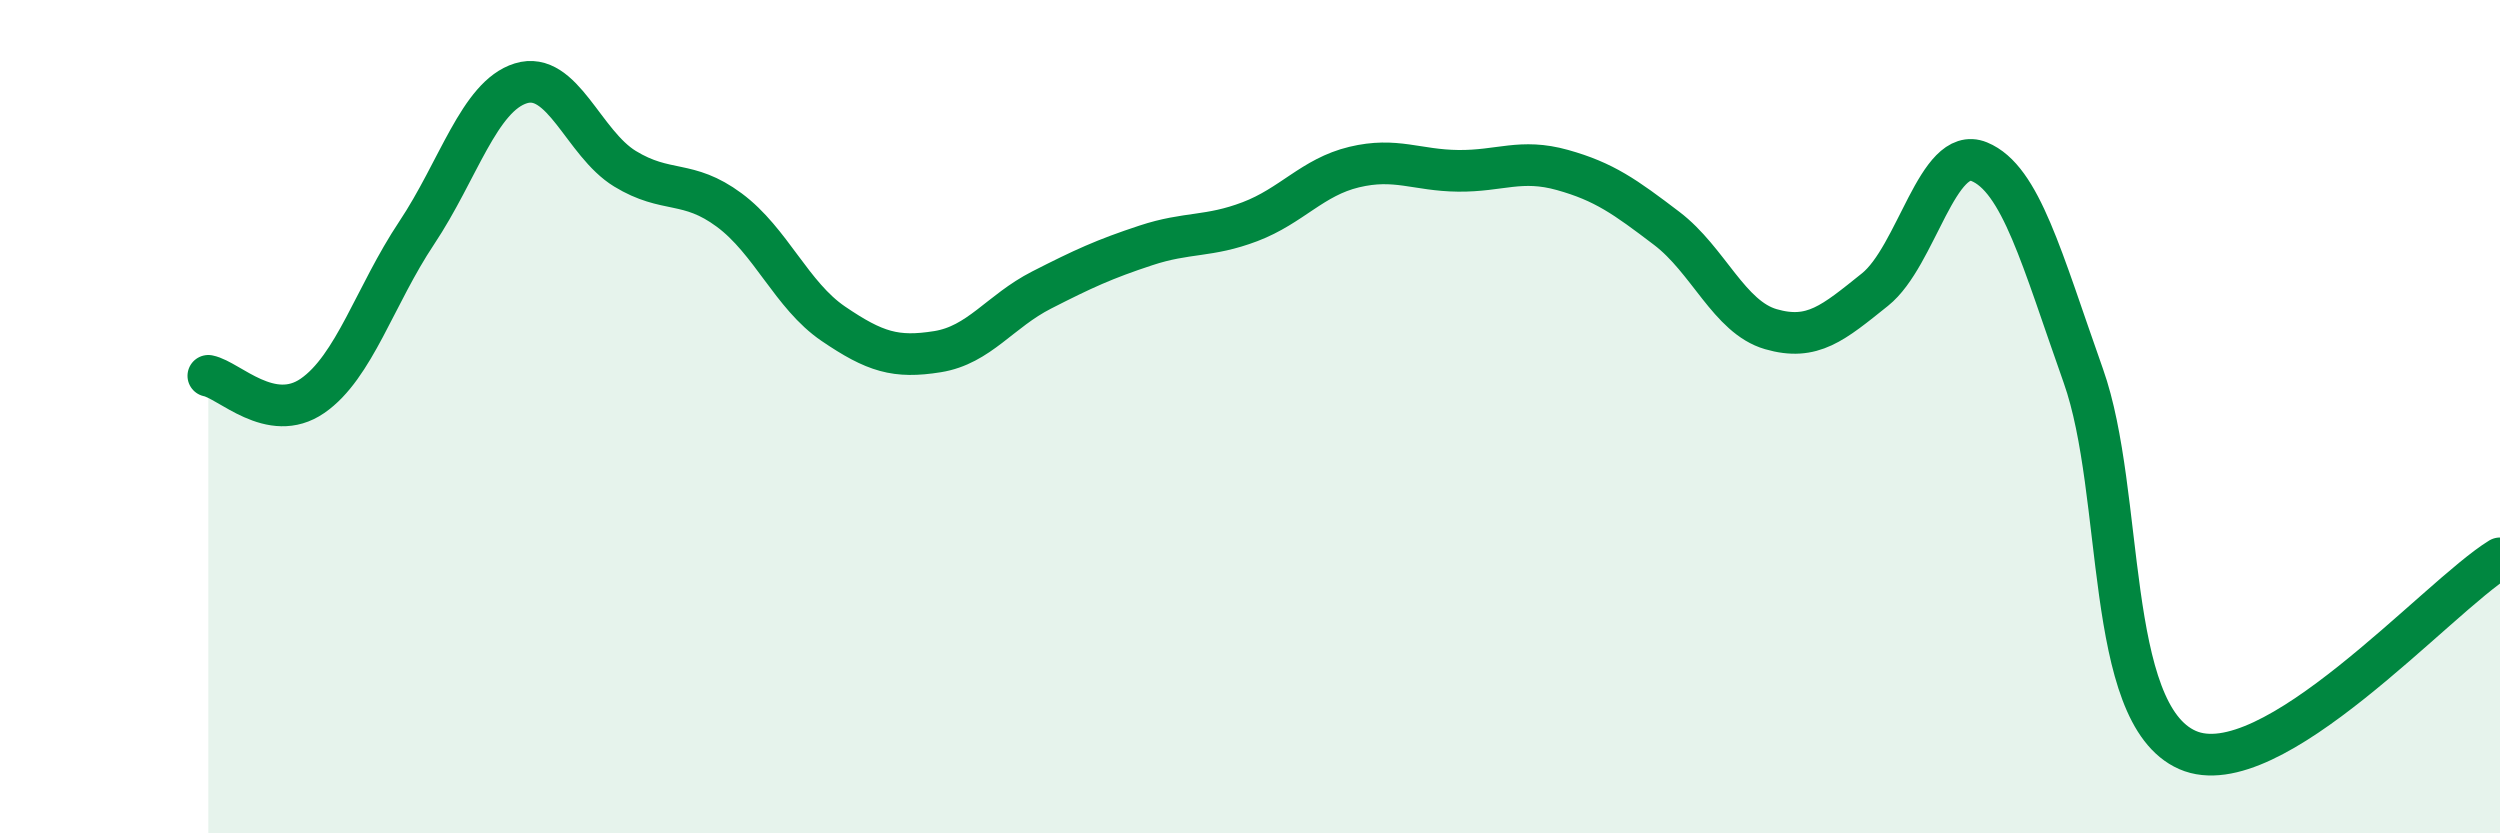
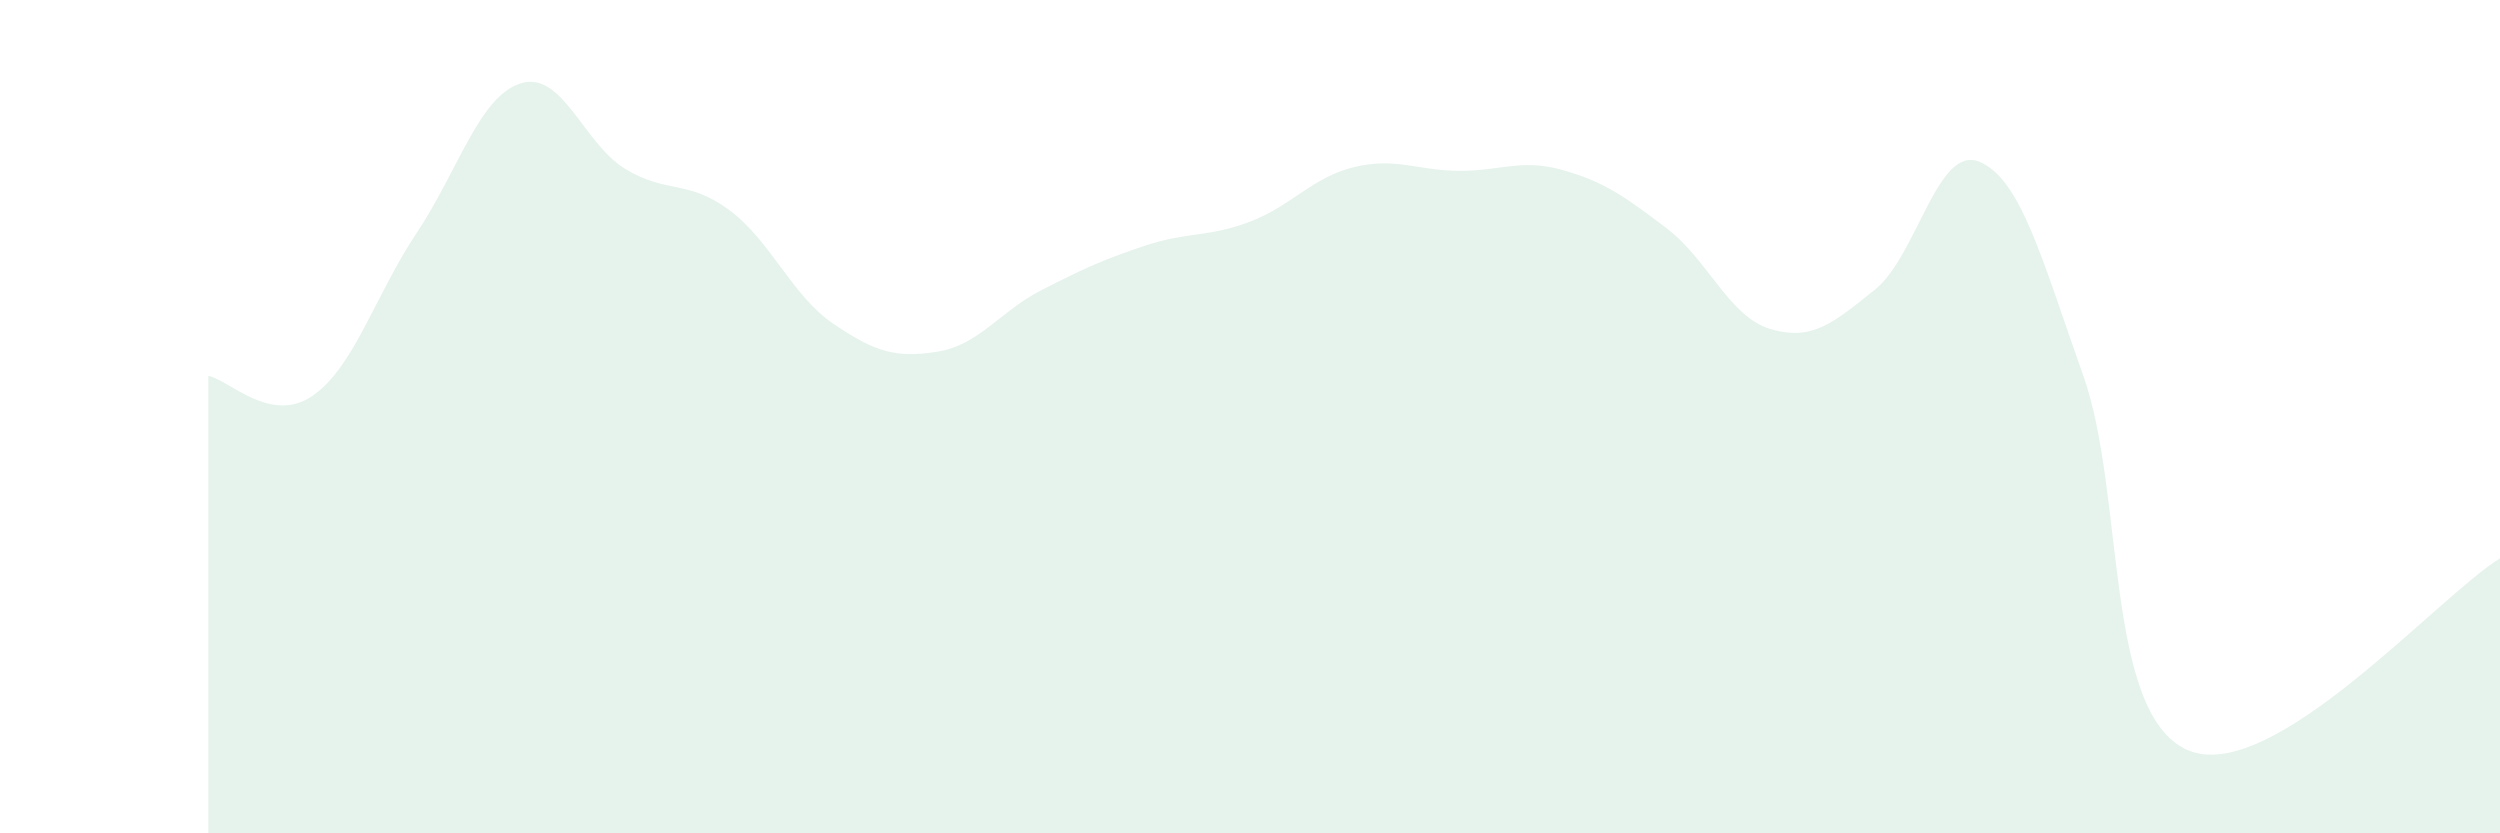
<svg xmlns="http://www.w3.org/2000/svg" width="60" height="20" viewBox="0 0 60 20">
  <path d="M 5,9.02 C 5.5,9.12 6.5,10.19 7.5,9.5 C 8.5,8.81 9,7.09 10,5.59 C 11,4.09 11.5,2.31 12.5,2 C 13.5,1.69 14,3.44 15,4.05 C 16,4.66 16.5,4.3 17.5,5.04 C 18.5,5.78 19,7.09 20,7.77 C 21,8.45 21.5,8.6 22.5,8.44 C 23.5,8.28 24,7.47 25,6.96 C 26,6.45 26.5,6.22 27.5,5.89 C 28.5,5.56 29,5.7 30,5.32 C 31,4.94 31.5,4.25 32.5,4.01 C 33.5,3.77 34,4.09 35,4.1 C 36,4.11 36.5,3.8 37.5,4.08 C 38.5,4.36 39,4.72 40,5.48 C 41,6.24 41.5,7.61 42.5,7.9 C 43.5,8.19 44,7.75 45,6.95 C 46,6.15 46.5,3.47 47.5,3.88 C 48.5,4.29 49,6.2 50,9.02 C 51,11.84 50.5,17.12 52.5,18 C 54.5,18.88 58.5,14.32 60,13.4L60 20L5 20Z" fill="#008740" opacity="0.1" stroke-linecap="round" stroke-linejoin="round" />
-   <path d="M 5,9.02 C 5.5,9.12 6.5,10.19 7.5,9.5 C 8.5,8.81 9,7.09 10,5.59 C 11,4.09 11.5,2.31 12.5,2 C 13.5,1.69 14,3.44 15,4.05 C 16,4.66 16.5,4.3 17.5,5.04 C 18.5,5.78 19,7.09 20,7.77 C 21,8.45 21.5,8.6 22.5,8.44 C 23.5,8.28 24,7.47 25,6.96 C 26,6.45 26.5,6.22 27.5,5.89 C 28.5,5.56 29,5.7 30,5.32 C 31,4.94 31.5,4.25 32.5,4.01 C 33.5,3.77 34,4.09 35,4.1 C 36,4.11 36.5,3.8 37.5,4.08 C 38.5,4.36 39,4.72 40,5.48 C 41,6.24 41.5,7.61 42.5,7.9 C 43.5,8.19 44,7.75 45,6.95 C 46,6.15 46.5,3.47 47.5,3.88 C 48.5,4.29 49,6.2 50,9.02 C 51,11.84 50.5,17.12 52.5,18 C 54.5,18.88 58.5,14.32 60,13.4" stroke="#008740" stroke-width="1" fill="none" stroke-linecap="round" stroke-linejoin="round" />
</svg>